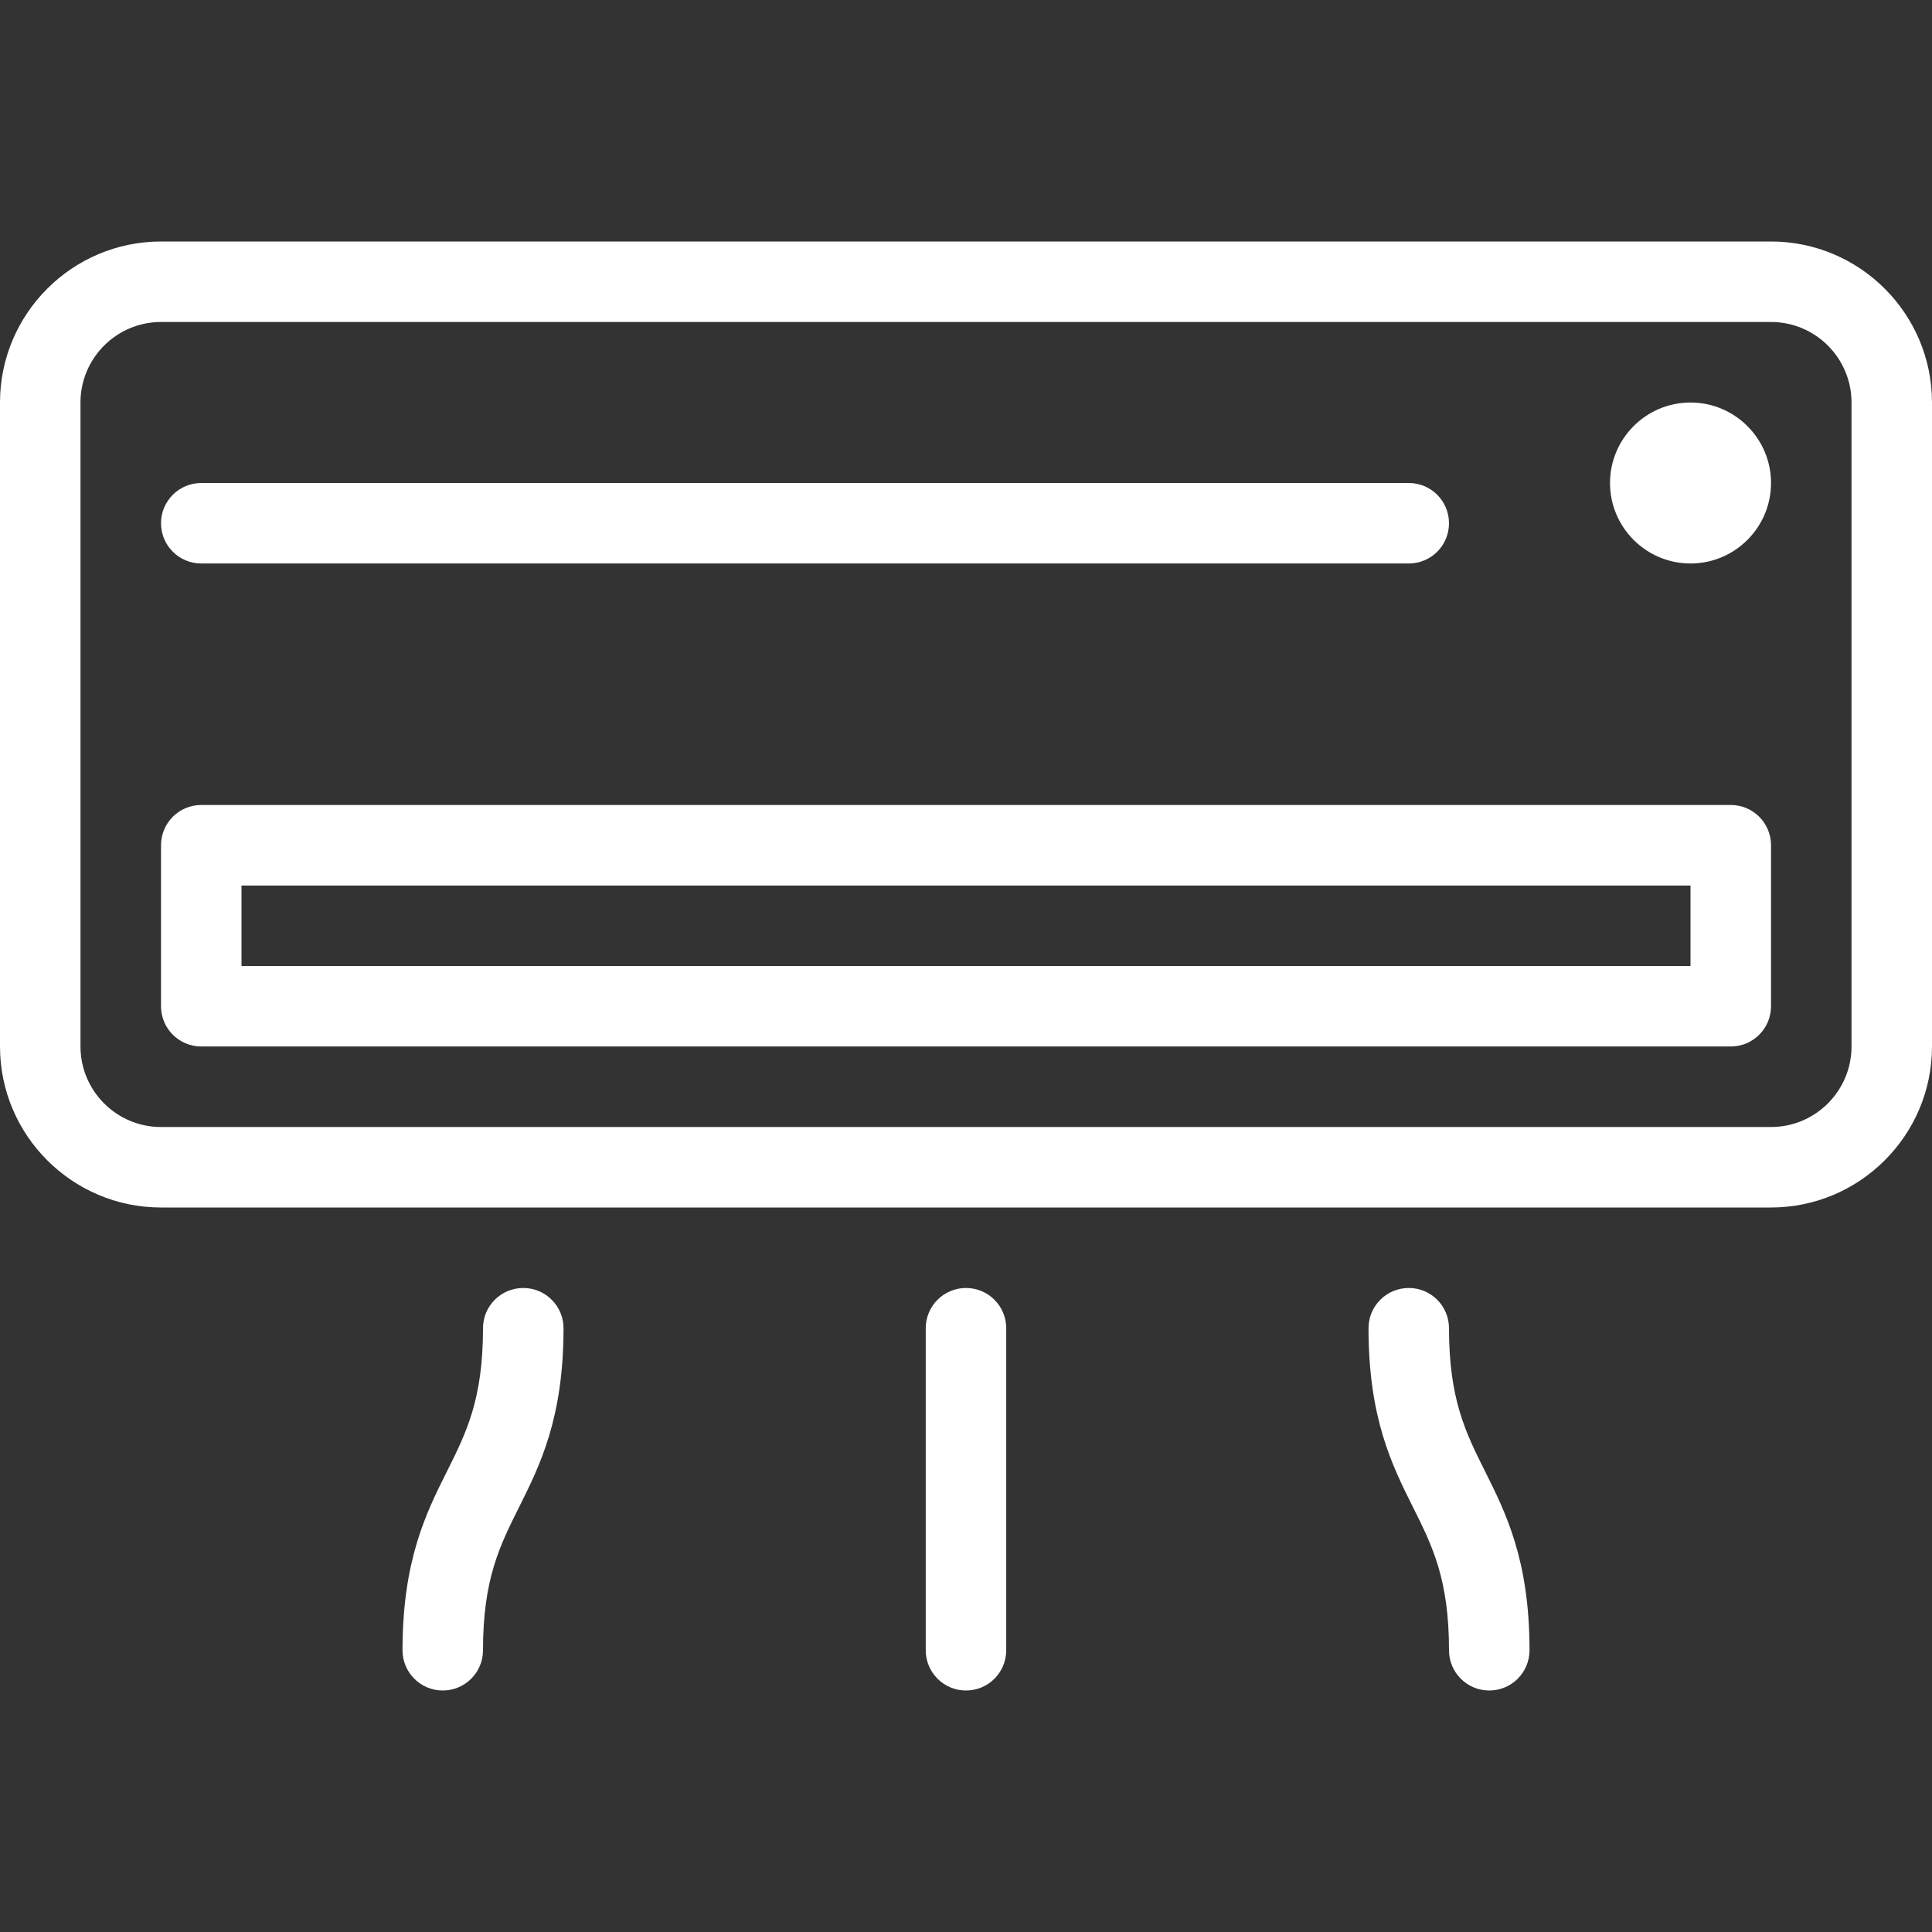
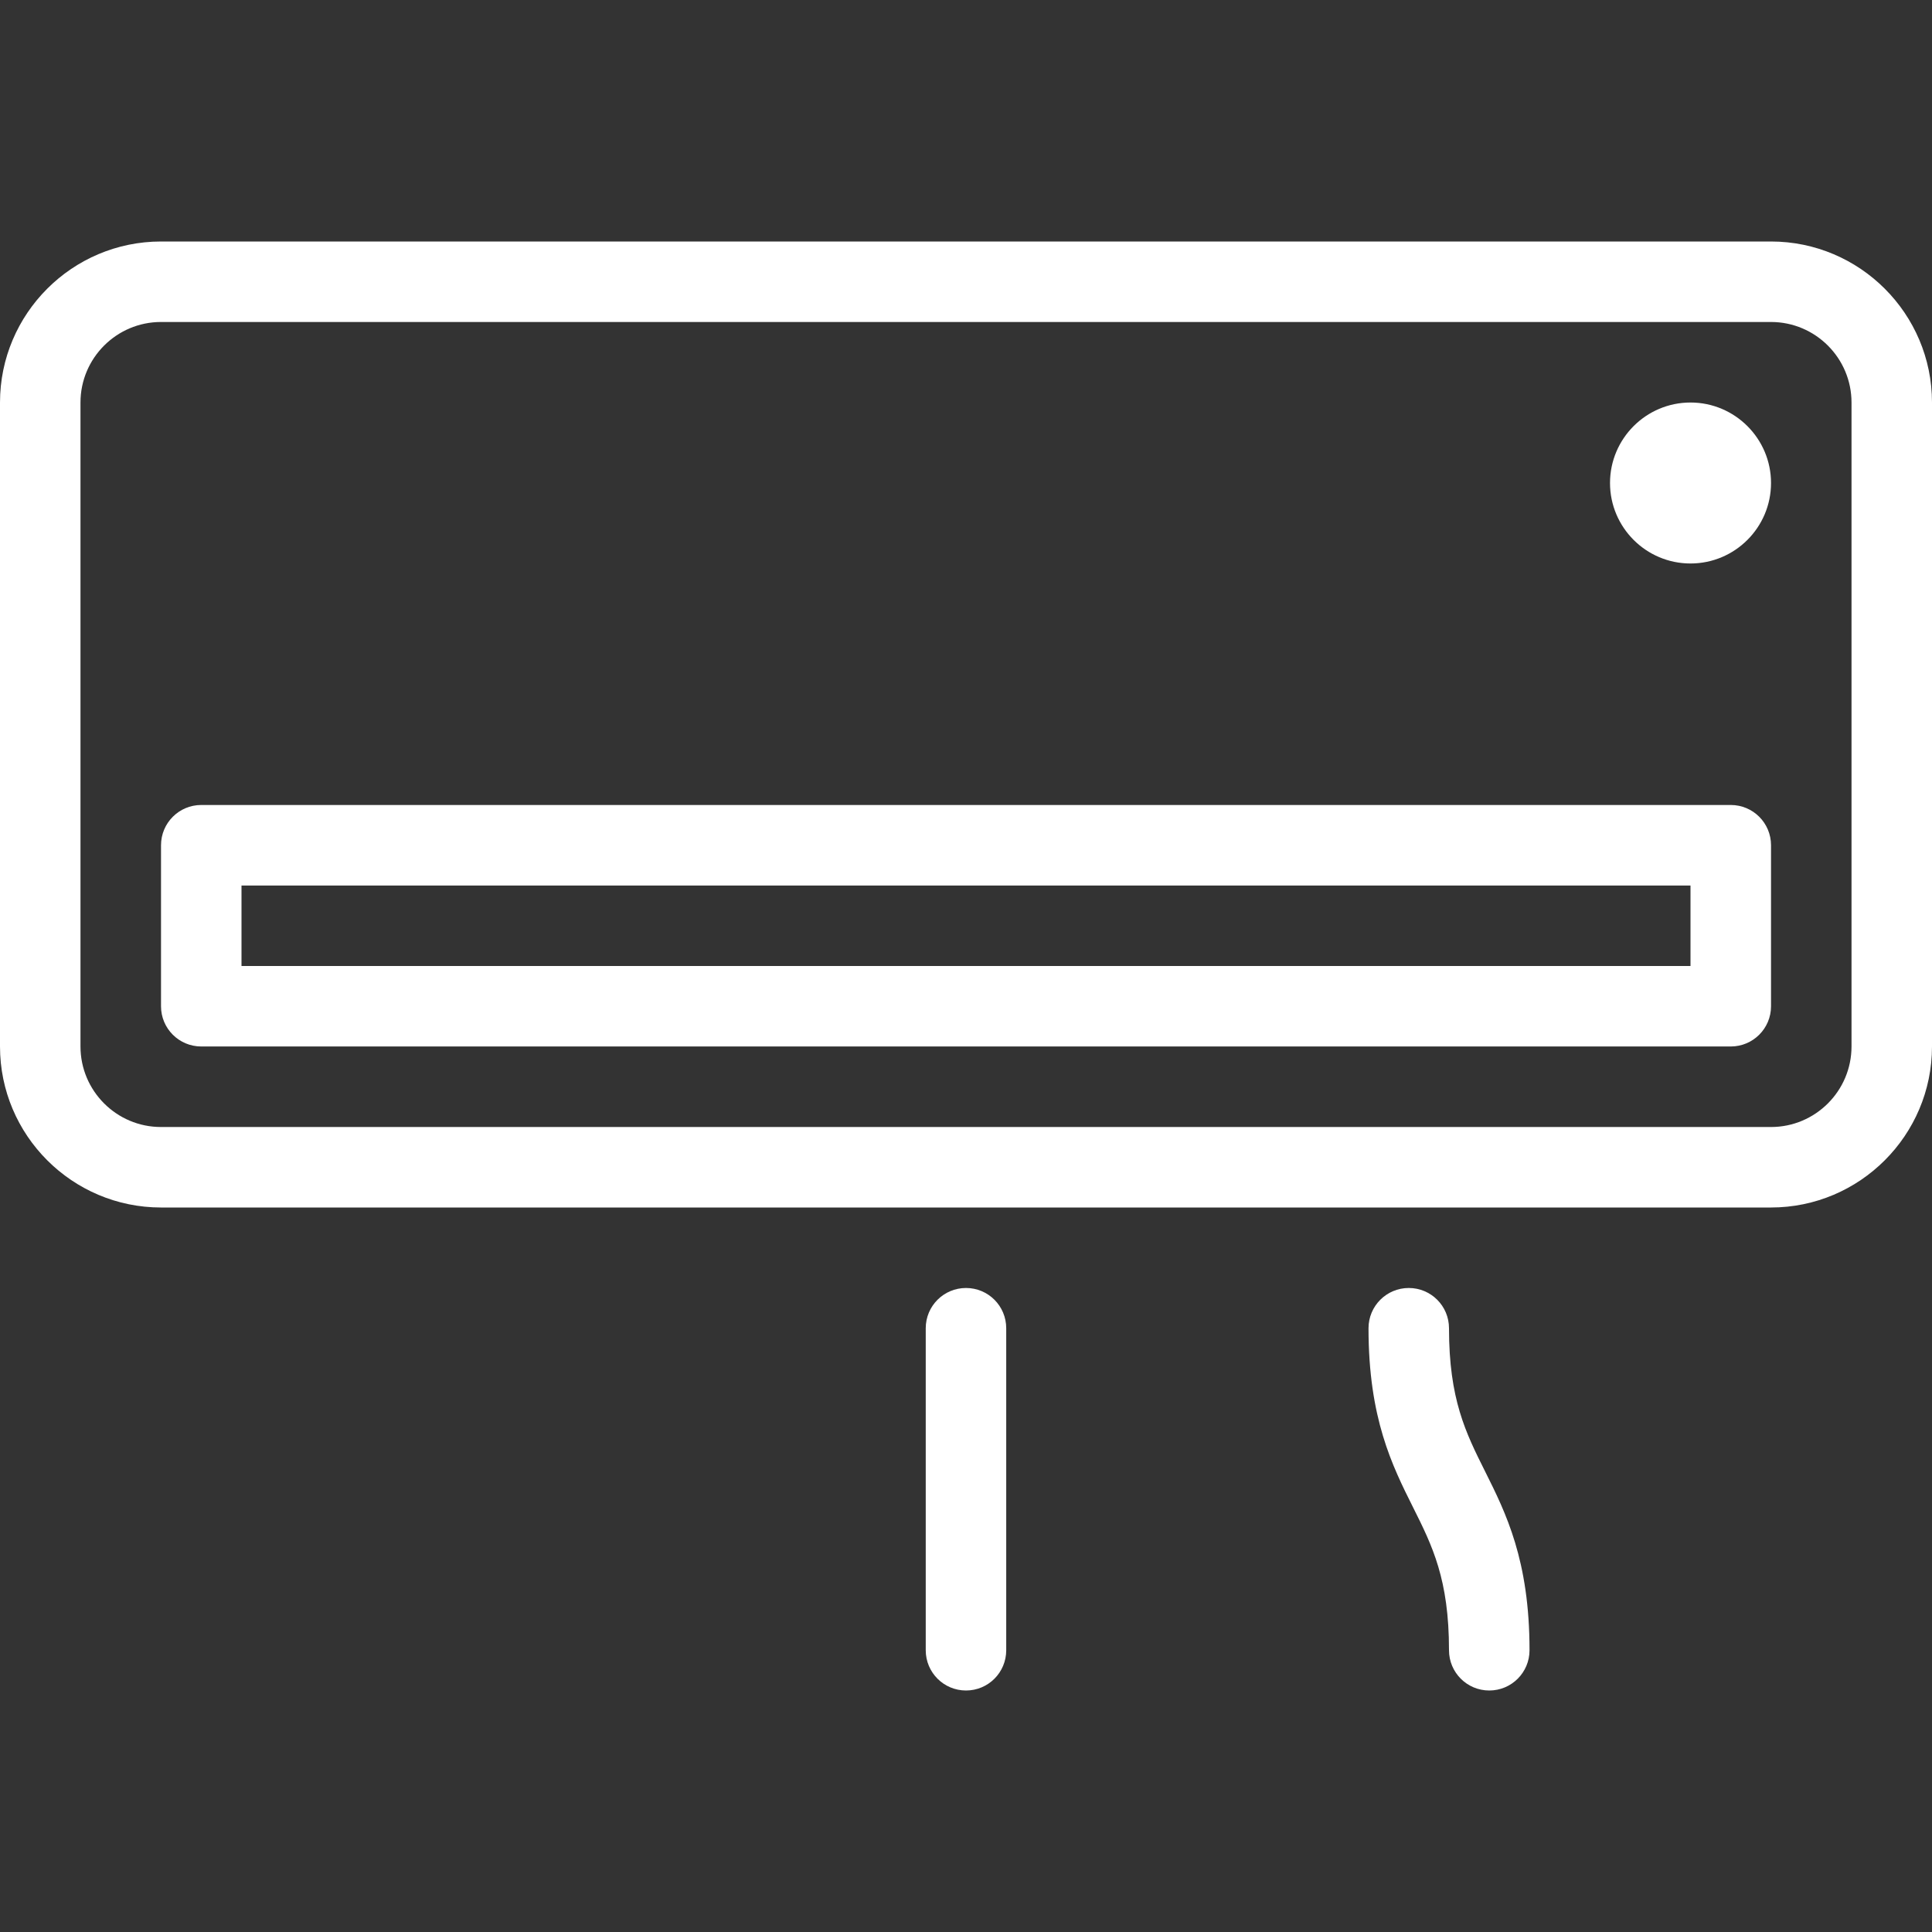
<svg xmlns="http://www.w3.org/2000/svg" width="50" height="50" viewBox="0 0 50 50" fill="none">
  <rect x="0" y="0" width="50" height="50" fill="#333333" stroke="none" />
  <path d="M45.833 6.25H4.167C1.87 6.25 0 8.119 0 10.417V27.083C0 29.381 1.87 31.25 4.167 31.25H45.833C48.13 31.25 50 29.381 50 27.083V10.417C50 8.119 48.13 6.25 45.833 6.25ZM47.917 27.083C47.917 28.232 46.983 29.167 45.833 29.167H4.167C3.017 29.167 2.083 28.232 2.083 27.083V10.417C2.083 9.268 3.017 8.333 4.167 8.333H45.833C46.983 8.333 47.917 9.268 47.917 10.417V27.083Z" fill="white" />
  <path d="M44.792 20.833H5.209C4.633 20.833 4.167 21.299 4.167 21.875V26.042C4.167 26.617 4.633 27.083 5.209 27.083H44.792C45.368 27.083 45.834 26.617 45.834 26.042V21.875C45.834 21.299 45.368 20.833 44.792 20.833ZM43.75 25H6.25V22.917H43.75V25Z" fill="white" />
-   <path d="M5.209 14.583H36.459C37.035 14.583 37.5 14.117 37.5 13.542C37.5 12.966 37.035 12.5 36.459 12.5H5.209C4.633 12.5 4.167 12.966 4.167 13.542C4.167 14.118 4.633 14.583 5.209 14.583Z" fill="white" />
  <path d="M43.75 10.417C42.601 10.417 41.667 11.352 41.667 12.5C41.667 13.649 42.601 14.583 43.75 14.583C44.9 14.583 45.834 13.649 45.834 12.5C45.834 11.352 44.9 10.417 43.75 10.417Z" fill="white" />
  <path d="M37.5 34.375C37.5 33.799 37.035 33.333 36.459 33.333C35.883 33.333 35.417 33.799 35.417 34.375C35.417 36.704 36.029 37.928 36.569 39.008C37.069 40.008 37.5 40.871 37.5 42.708C37.5 43.284 37.966 43.75 38.542 43.75C39.118 43.75 39.584 43.284 39.584 42.708C39.584 40.379 38.971 39.155 38.432 38.076C37.932 37.076 37.5 36.212 37.5 34.375Z" fill="white" />
-   <path d="M13.542 33.333C12.966 33.333 12.5 33.799 12.5 34.375C12.5 36.212 12.069 37.076 11.569 38.076C11.029 39.155 10.417 40.379 10.417 42.708C10.417 43.284 10.883 43.75 11.459 43.75C12.034 43.75 12.5 43.284 12.5 42.708C12.5 40.871 12.932 40.008 13.432 39.008C13.971 37.928 14.584 36.705 14.584 34.375C14.584 33.799 14.118 33.333 13.542 33.333Z" fill="white" />
  <path d="M25 33.333C24.424 33.333 23.958 33.799 23.958 34.375V42.708C23.958 43.284 24.424 43.75 25 43.75C25.576 43.75 26.041 43.284 26.041 42.708V34.375C26.041 33.799 25.576 33.333 25 33.333Z" fill="white" />
</svg>